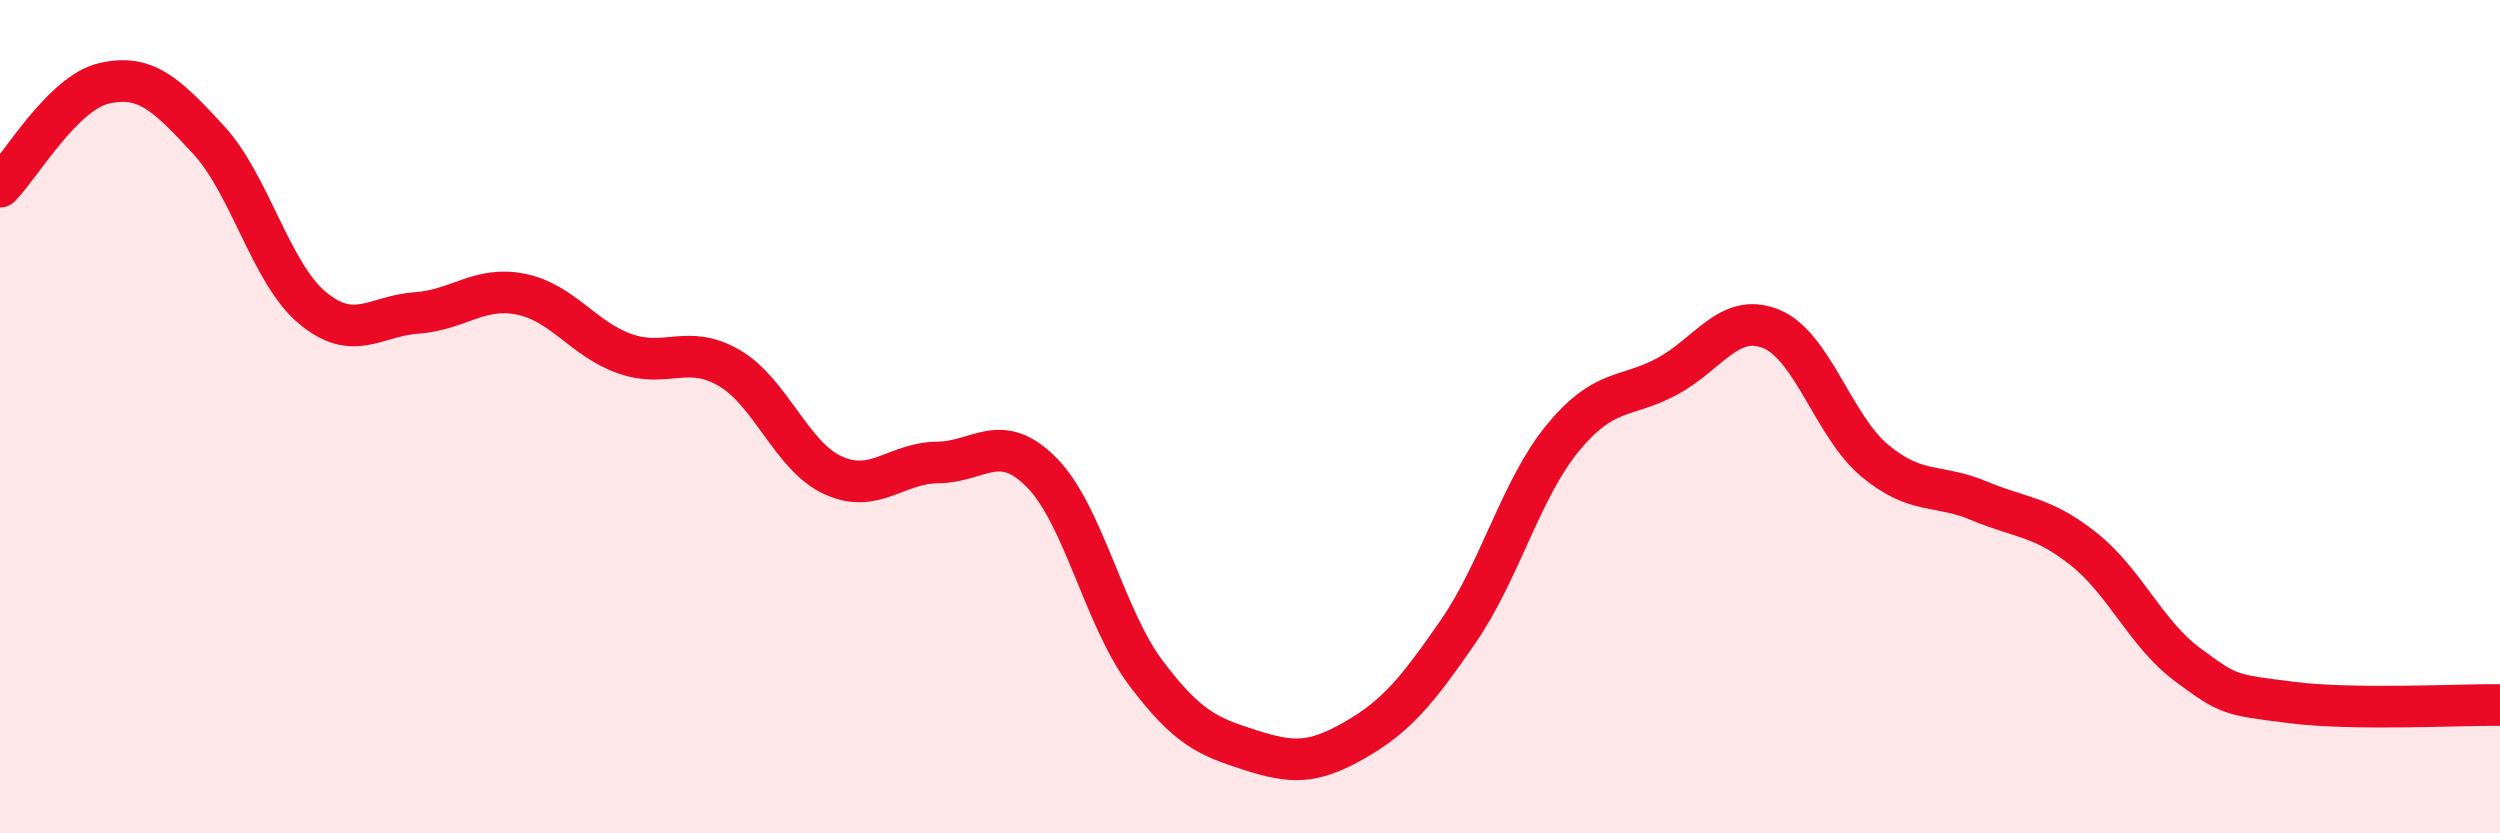
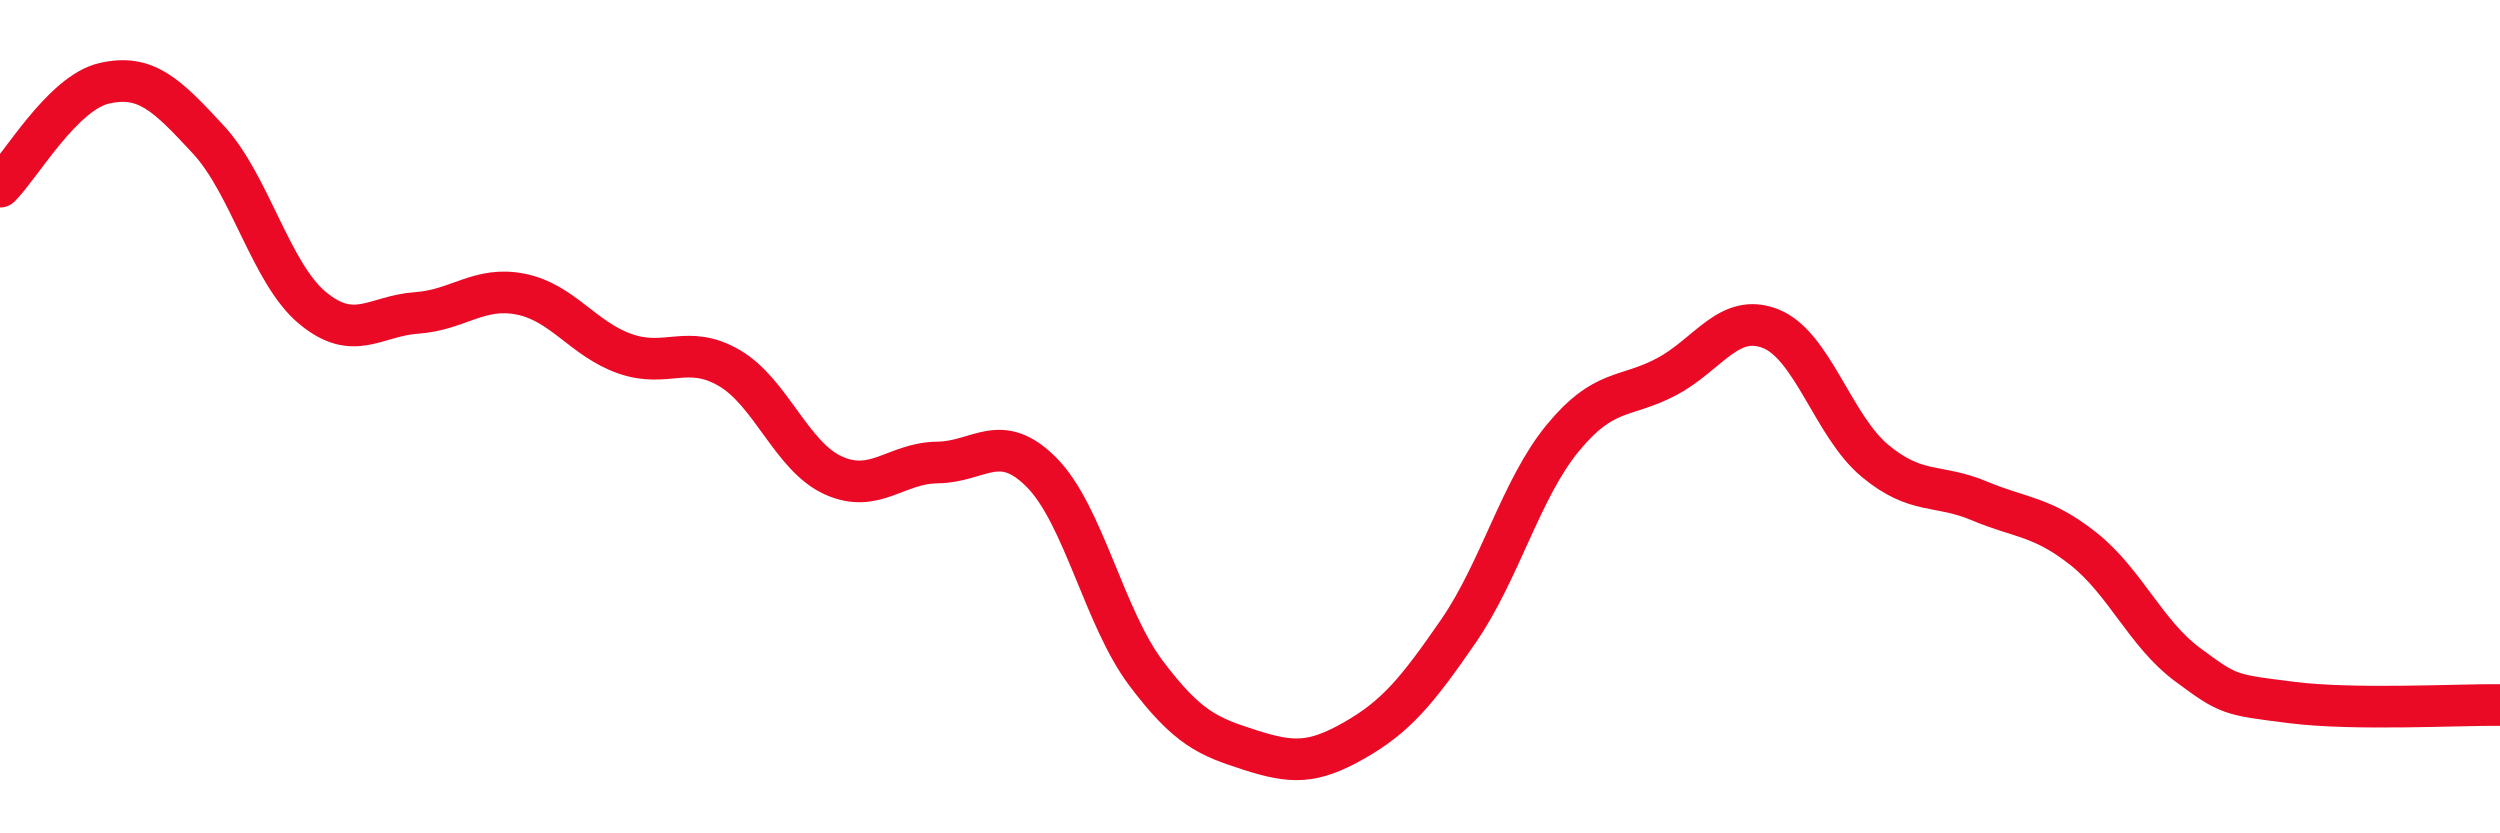
<svg xmlns="http://www.w3.org/2000/svg" width="60" height="20" viewBox="0 0 60 20">
-   <path d="M 0,4.48 C 0.5,3.98 1.5,2.23 2.5,2 C 3.5,1.77 4,2.27 5,3.35 C 6,4.43 6.5,6.56 7.5,7.39 C 8.5,8.22 9,7.58 10,7.51 C 11,7.44 11.5,6.86 12.5,7.06 C 13.5,7.26 14,8.14 15,8.49 C 16,8.84 16.5,8.25 17.5,8.83 C 18.5,9.41 19,10.96 20,11.41 C 21,11.86 21.5,11.11 22.5,11.1 C 23.5,11.09 24,10.33 25,11.34 C 26,12.35 26.5,14.82 27.5,16.15 C 28.5,17.48 29,17.68 30,18 C 31,18.32 31.5,18.34 32.5,17.77 C 33.5,17.2 34,16.6 35,15.15 C 36,13.7 36.5,11.74 37.5,10.52 C 38.5,9.3 39,9.57 40,9.04 C 41,8.51 41.5,7.49 42.5,7.89 C 43.5,8.29 44,10.23 45,11.06 C 46,11.89 46.5,11.6 47.5,12.02 C 48.5,12.44 49,12.38 50,13.17 C 51,13.96 51.5,15.21 52.5,15.95 C 53.5,16.69 53.5,16.67 55,16.86 C 56.5,17.05 59,16.91 60,16.92L60 20L0 20Z" fill="#EB0A25" opacity="0.1" stroke-linecap="round" stroke-linejoin="round" />
  <path d="M 0,4.48 C 0.5,3.98 1.5,2.23 2.5,2 C 3.5,1.77 4,2.27 5,3.35 C 6,4.43 6.5,6.56 7.5,7.39 C 8.5,8.22 9,7.58 10,7.51 C 11,7.44 11.5,6.86 12.5,7.06 C 13.5,7.26 14,8.14 15,8.49 C 16,8.84 16.5,8.25 17.5,8.83 C 18.5,9.41 19,10.96 20,11.41 C 21,11.86 21.5,11.11 22.5,11.1 C 23.5,11.09 24,10.33 25,11.34 C 26,12.35 26.5,14.82 27.5,16.15 C 28.5,17.48 29,17.68 30,18 C 31,18.32 31.5,18.34 32.5,17.77 C 33.5,17.2 34,16.6 35,15.15 C 36,13.7 36.5,11.74 37.5,10.52 C 38.5,9.3 39,9.57 40,9.04 C 41,8.51 41.5,7.49 42.5,7.89 C 43.5,8.29 44,10.23 45,11.06 C 46,11.89 46.5,11.6 47.5,12.02 C 48.5,12.44 49,12.38 50,13.17 C 51,13.96 51.5,15.21 52.5,15.95 C 53.5,16.69 53.5,16.67 55,16.86 C 56.5,17.05 59,16.91 60,16.92" stroke="#EB0A25" stroke-width="1" fill="none" stroke-linecap="round" stroke-linejoin="round" />
</svg>